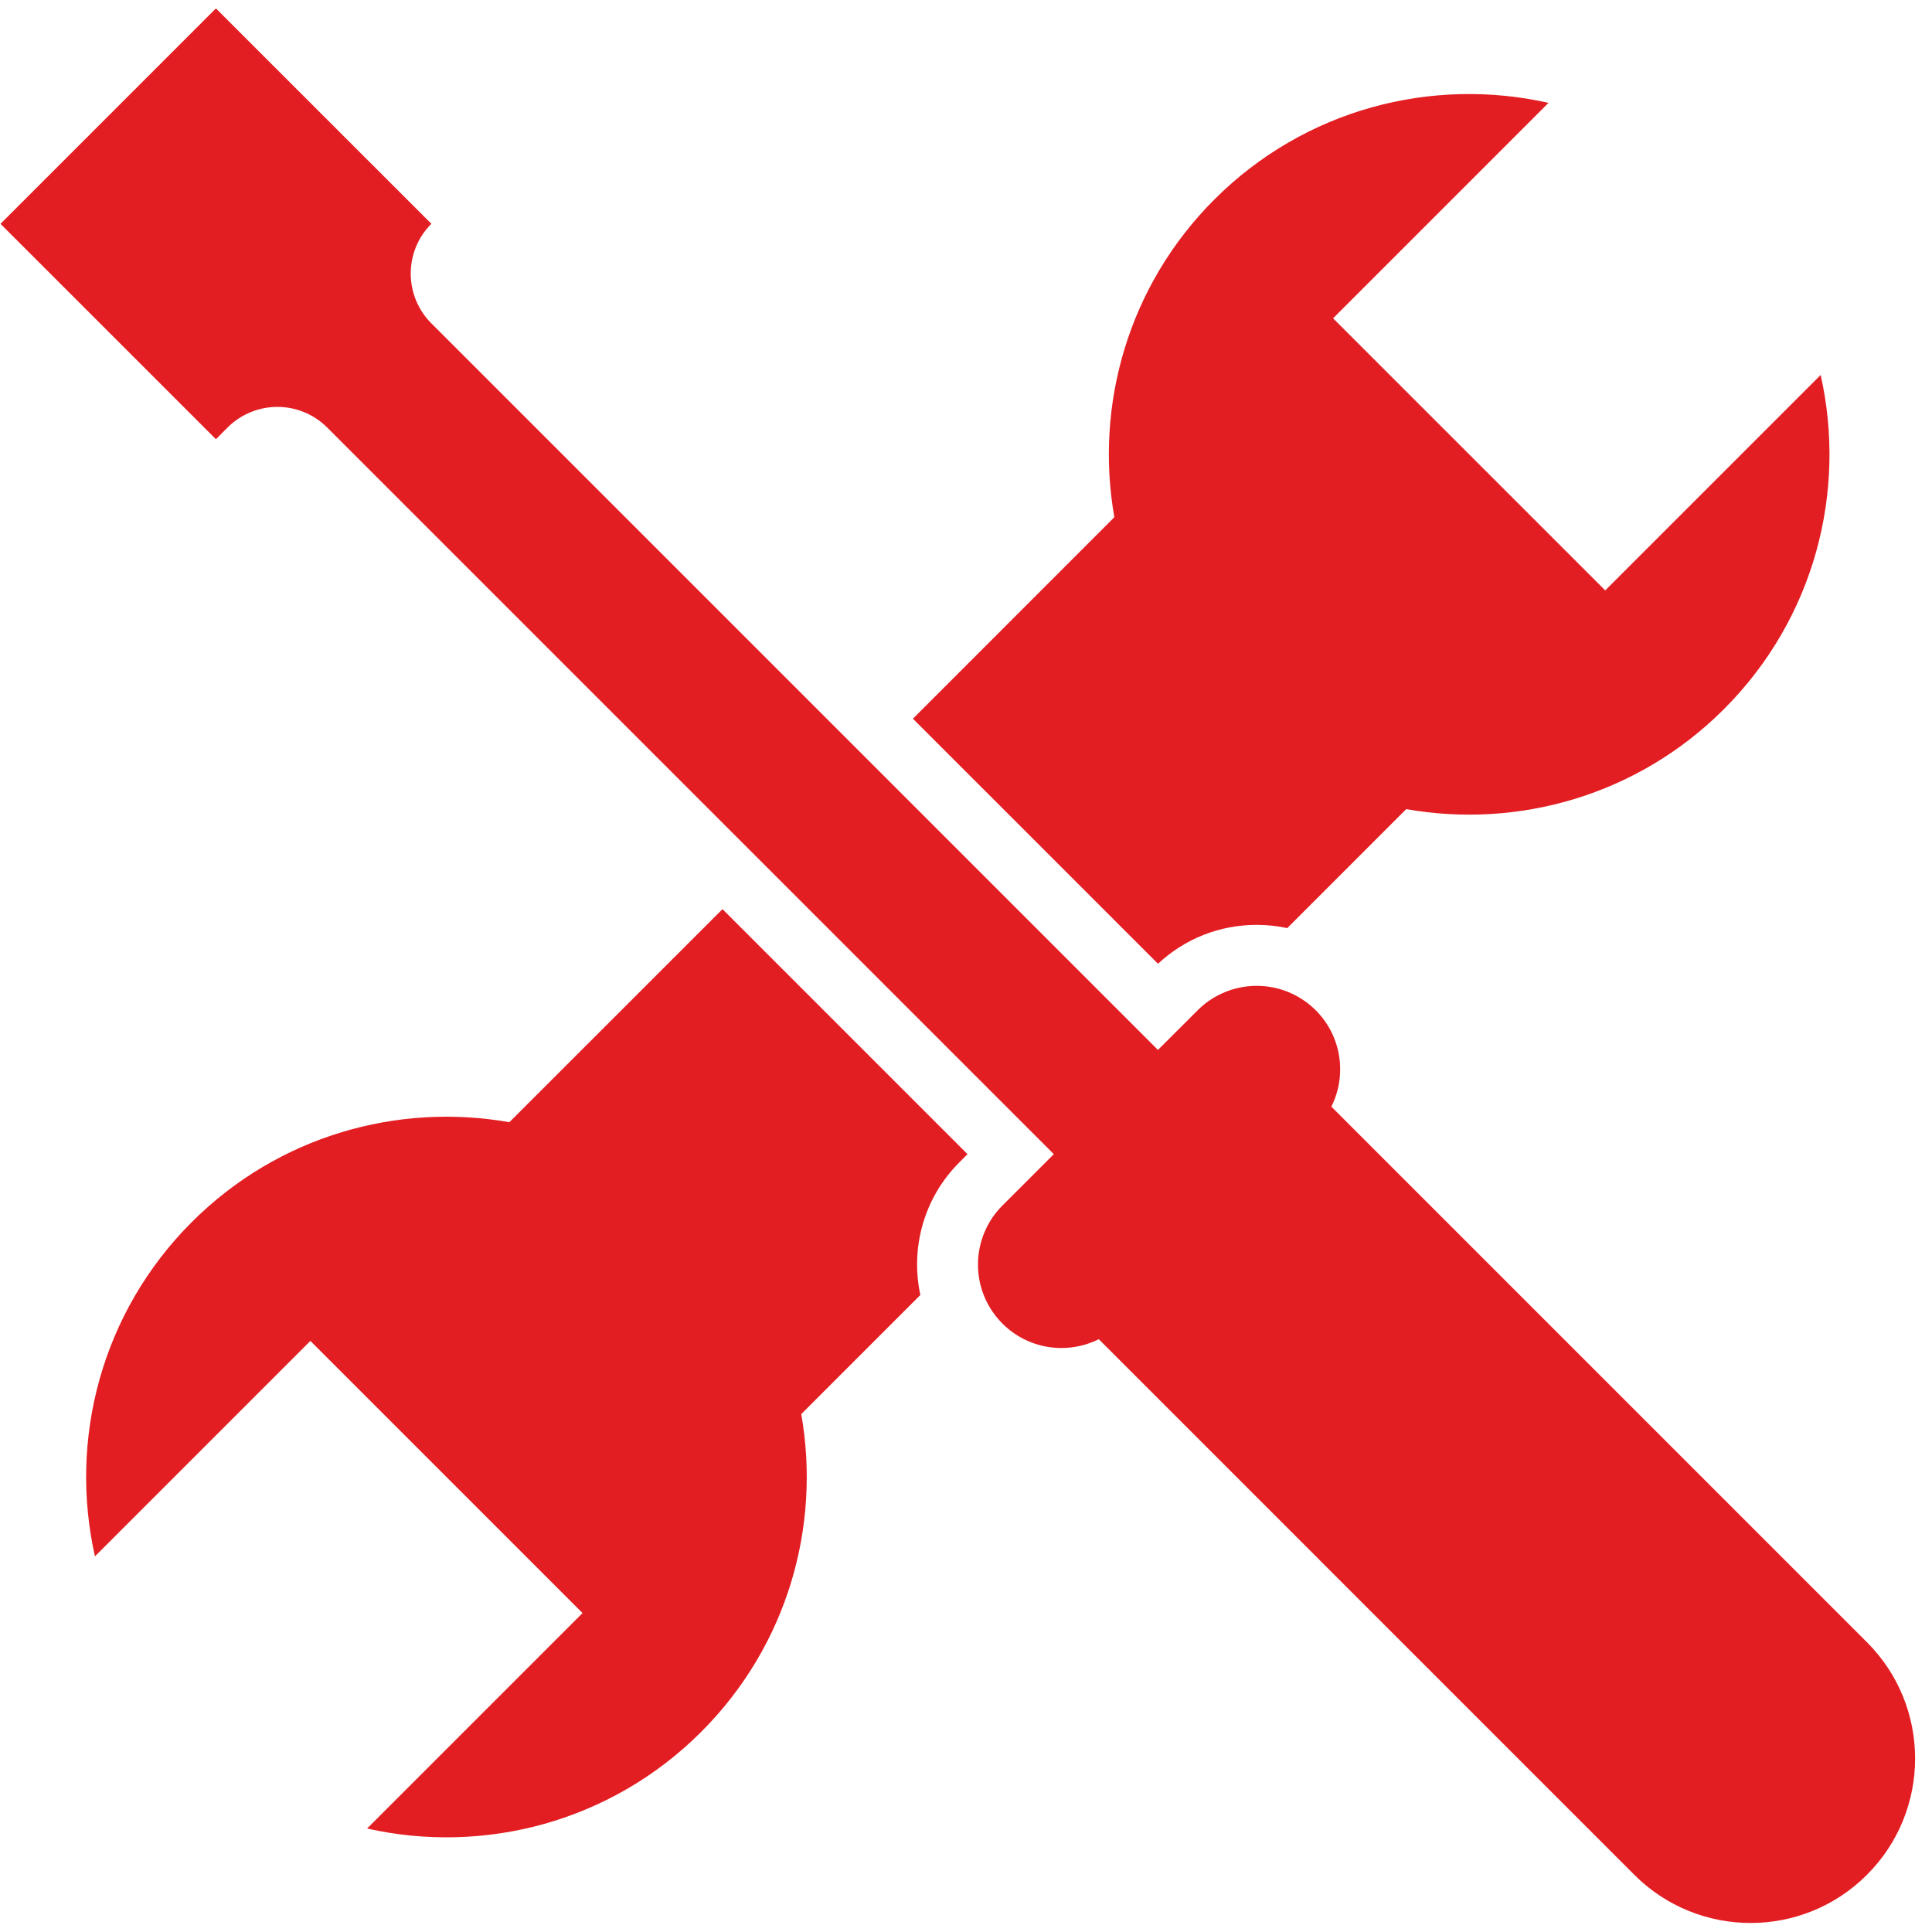
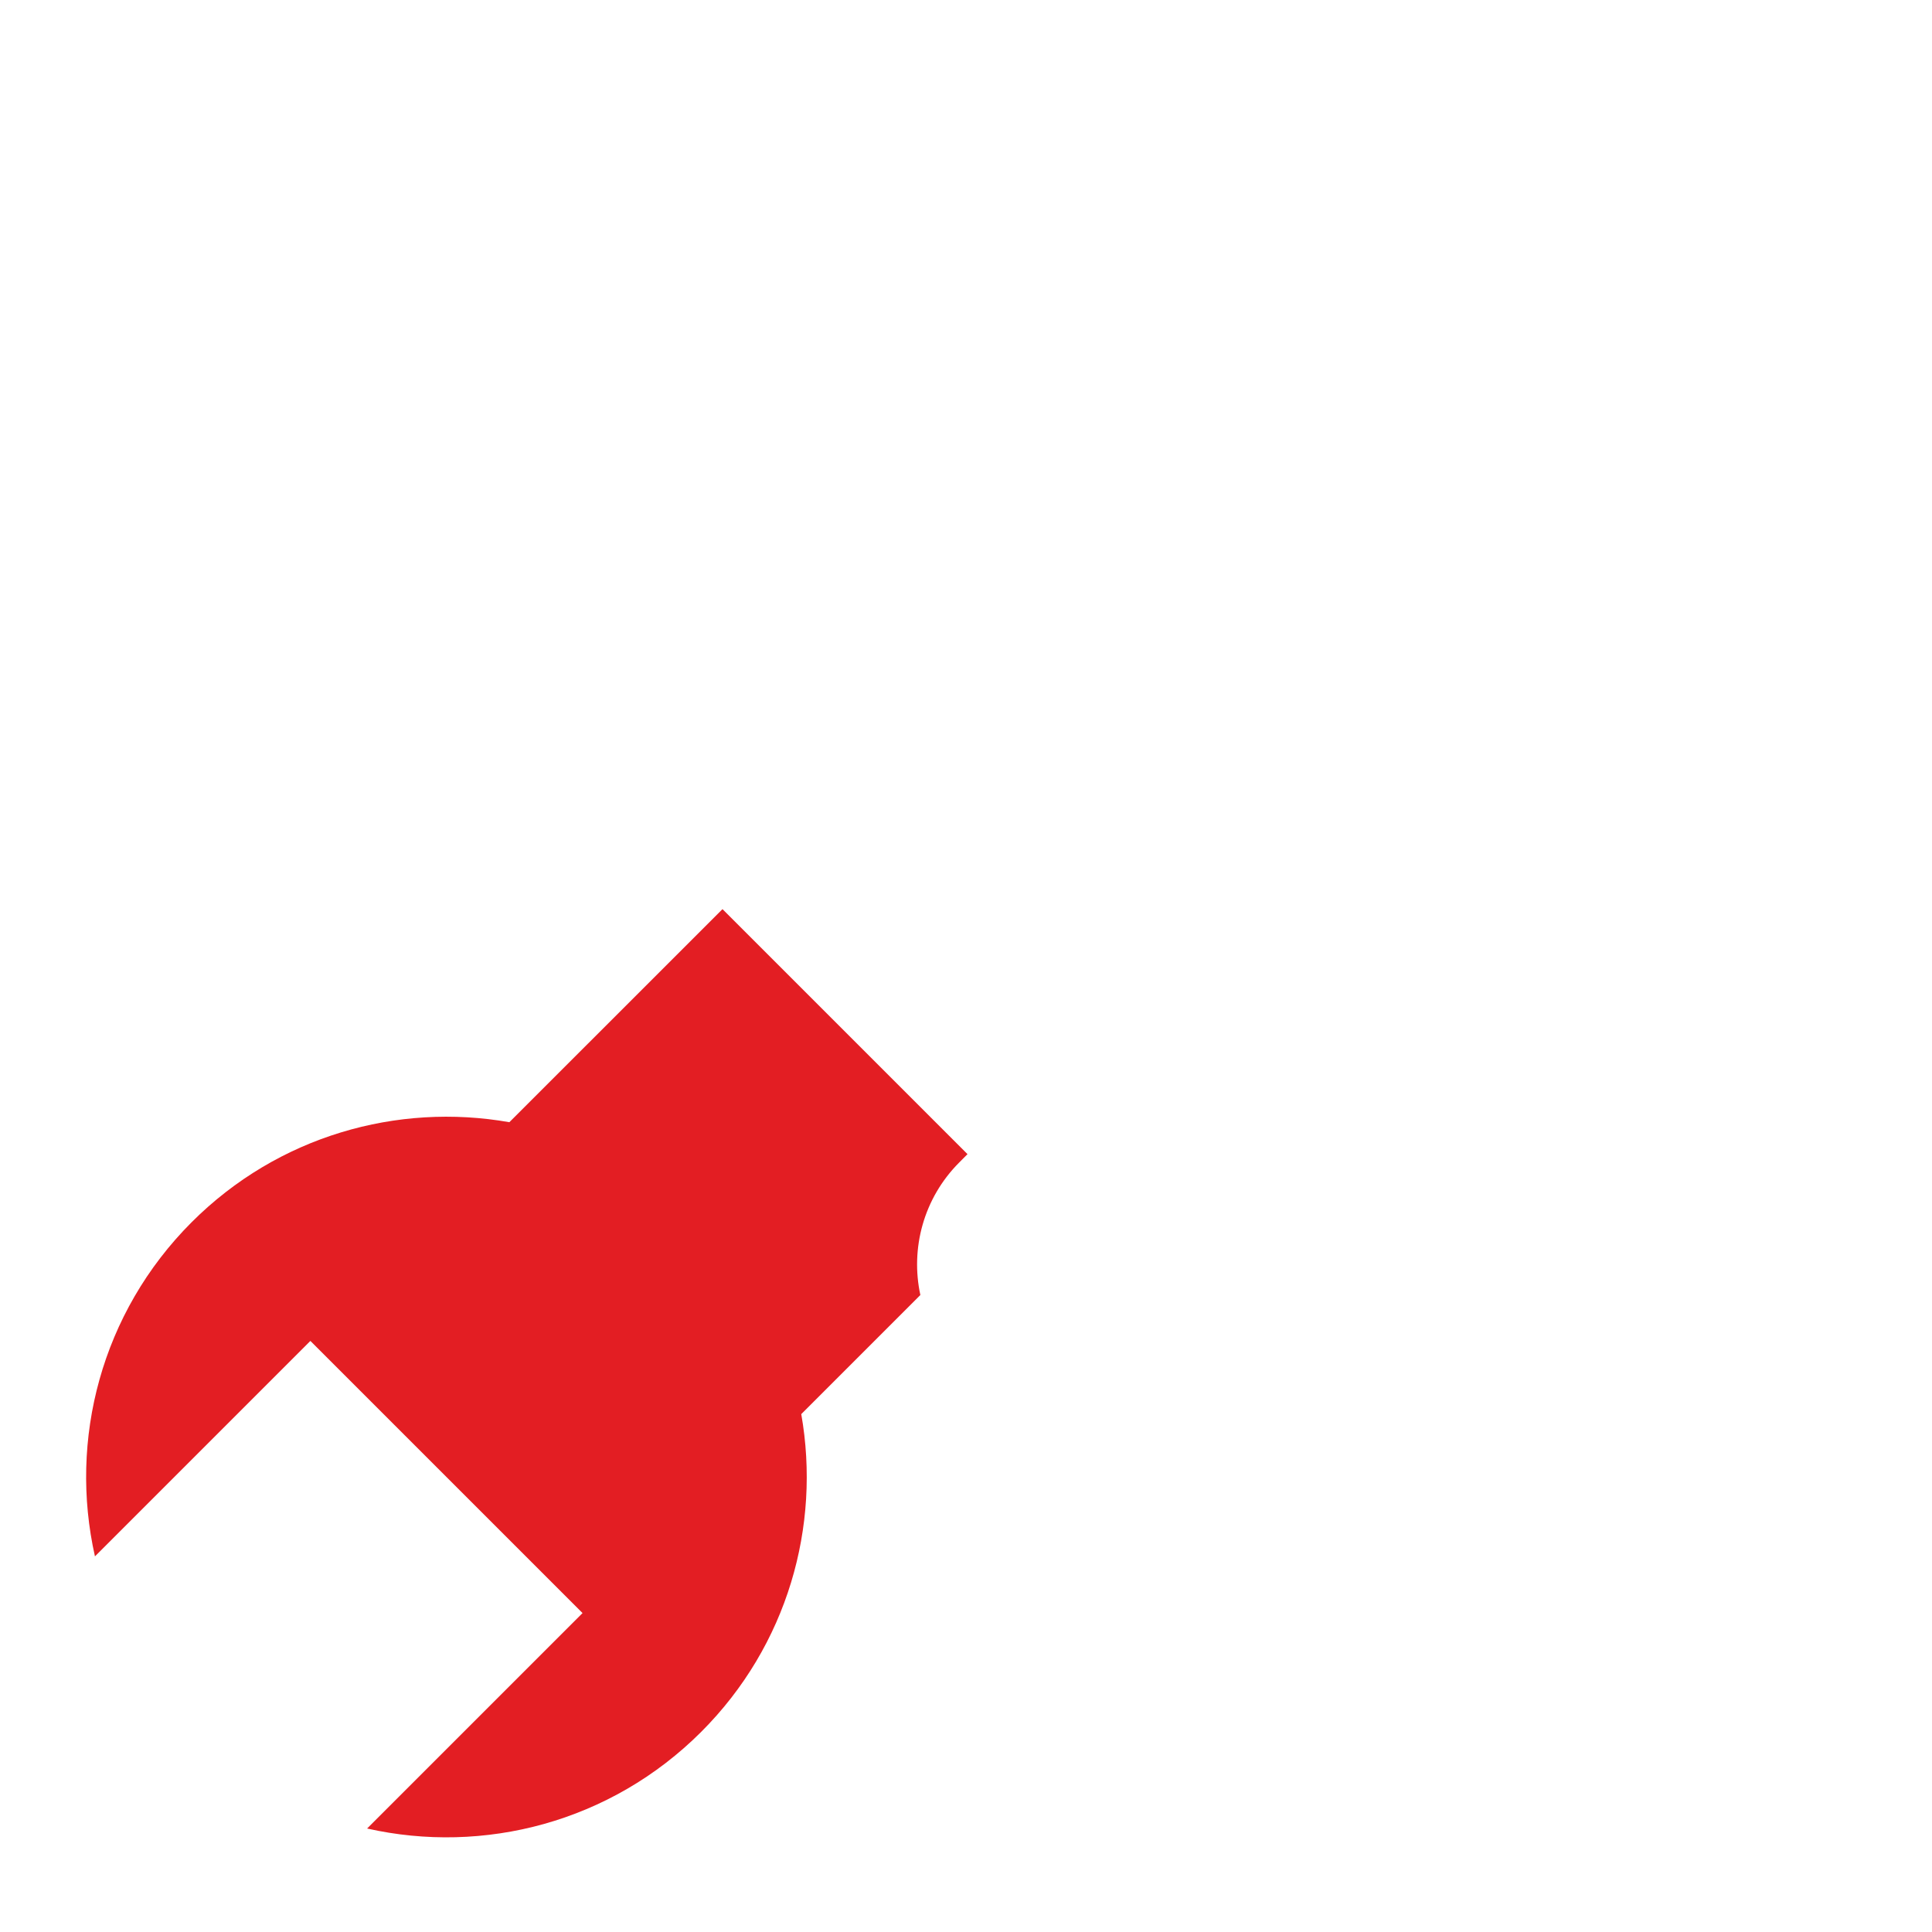
<svg xmlns="http://www.w3.org/2000/svg" width="1000" zoomAndPan="magnify" viewBox="0 0 750 750" height="1000" preserveAspectRatio="xMidYMid meet" version="1.2">
  <defs>
    <clipPath id="76247a8fe7">
-       <path d="M 0 3.281 L 744 3.281 L 744 746.531 L 0 746.531 Z M 0 3.281 " />
-     </clipPath>
+       </clipPath>
  </defs>
  <g id="249b41362d">
    <path style=" stroke:none;fill-rule:nonzero;fill:#e31e23;fill-opacity:1;" d="M 197.734 435.637 C 154.297 427.988 107.945 440.914 74.402 474.457 C 39.199 509.68 26.68 558.965 36.859 604.18 L 120.492 520.547 L 226.141 626.195 L 142.508 709.828 C 187.719 720.008 237.031 707.488 272.23 672.285 C 305.773 638.742 318.699 592.391 311.051 548.953 L 357.281 502.723 C 353.398 484.73 358.438 465.207 372.41 451.234 L 375.582 448.039 L 280.469 352.926 Z M 197.734 435.637 " />
-     <path style=" stroke:none;fill-rule:nonzero;fill:#e31e23;fill-opacity:1;" d="M 449.535 374.133 C 459.977 364.379 473.496 359.031 487.84 359.031 C 491.887 359.031 495.863 359.457 499.723 360.289 L 545.902 314.105 C 589.34 321.773 635.695 308.824 669.234 275.285 C 704.438 240.082 716.961 190.801 706.781 145.562 L 623.148 229.195 L 517.496 123.566 L 601.129 39.934 C 555.918 29.754 506.605 42.254 471.406 77.449 C 437.867 110.992 424.941 157.348 432.586 200.781 L 354.395 278.996 Z M 449.535 374.133 " />
    <g clip-rule="nonzero" clip-path="url(#76247a8fe7)">
-       <path style=" stroke:none;fill-rule:nonzero;fill:#e31e23;fill-opacity:1;" d="M 724.746 637.512 L 516.836 429.602 C 522.895 417.461 520.887 402.332 510.781 392.199 C 504.434 385.879 496.148 382.703 487.84 382.703 C 483.246 382.703 478.629 383.676 474.367 385.637 C 470.938 387.199 467.719 389.379 464.926 392.195 L 449.512 407.582 L 167.457 125.527 C 156.777 114.848 156.777 97.547 167.457 86.871 L 83.824 3.262 L 0.191 86.895 L 83.824 170.508 L 88.348 165.957 C 93.699 160.633 100.68 157.957 107.688 157.957 C 114.672 157.957 121.68 160.633 127.008 165.957 L 297.211 336.164 L 409.086 448.039 L 389.152 467.973 C 386.332 470.793 384.129 473.984 382.594 477.414 C 377.102 489.371 379.301 503.973 389.152 513.824 C 395.473 520.145 403.758 523.293 412.039 523.293 C 417.012 523.293 421.98 522.156 426.551 519.879 L 634.438 727.797 C 646.914 740.27 663.246 746.496 679.602 746.496 C 695.934 746.496 712.273 740.27 724.746 727.797 C 749.676 702.871 749.676 662.438 724.746 637.512 Z M 724.746 637.512 " />
-     </g>
+       </g>
  </g>
</svg>